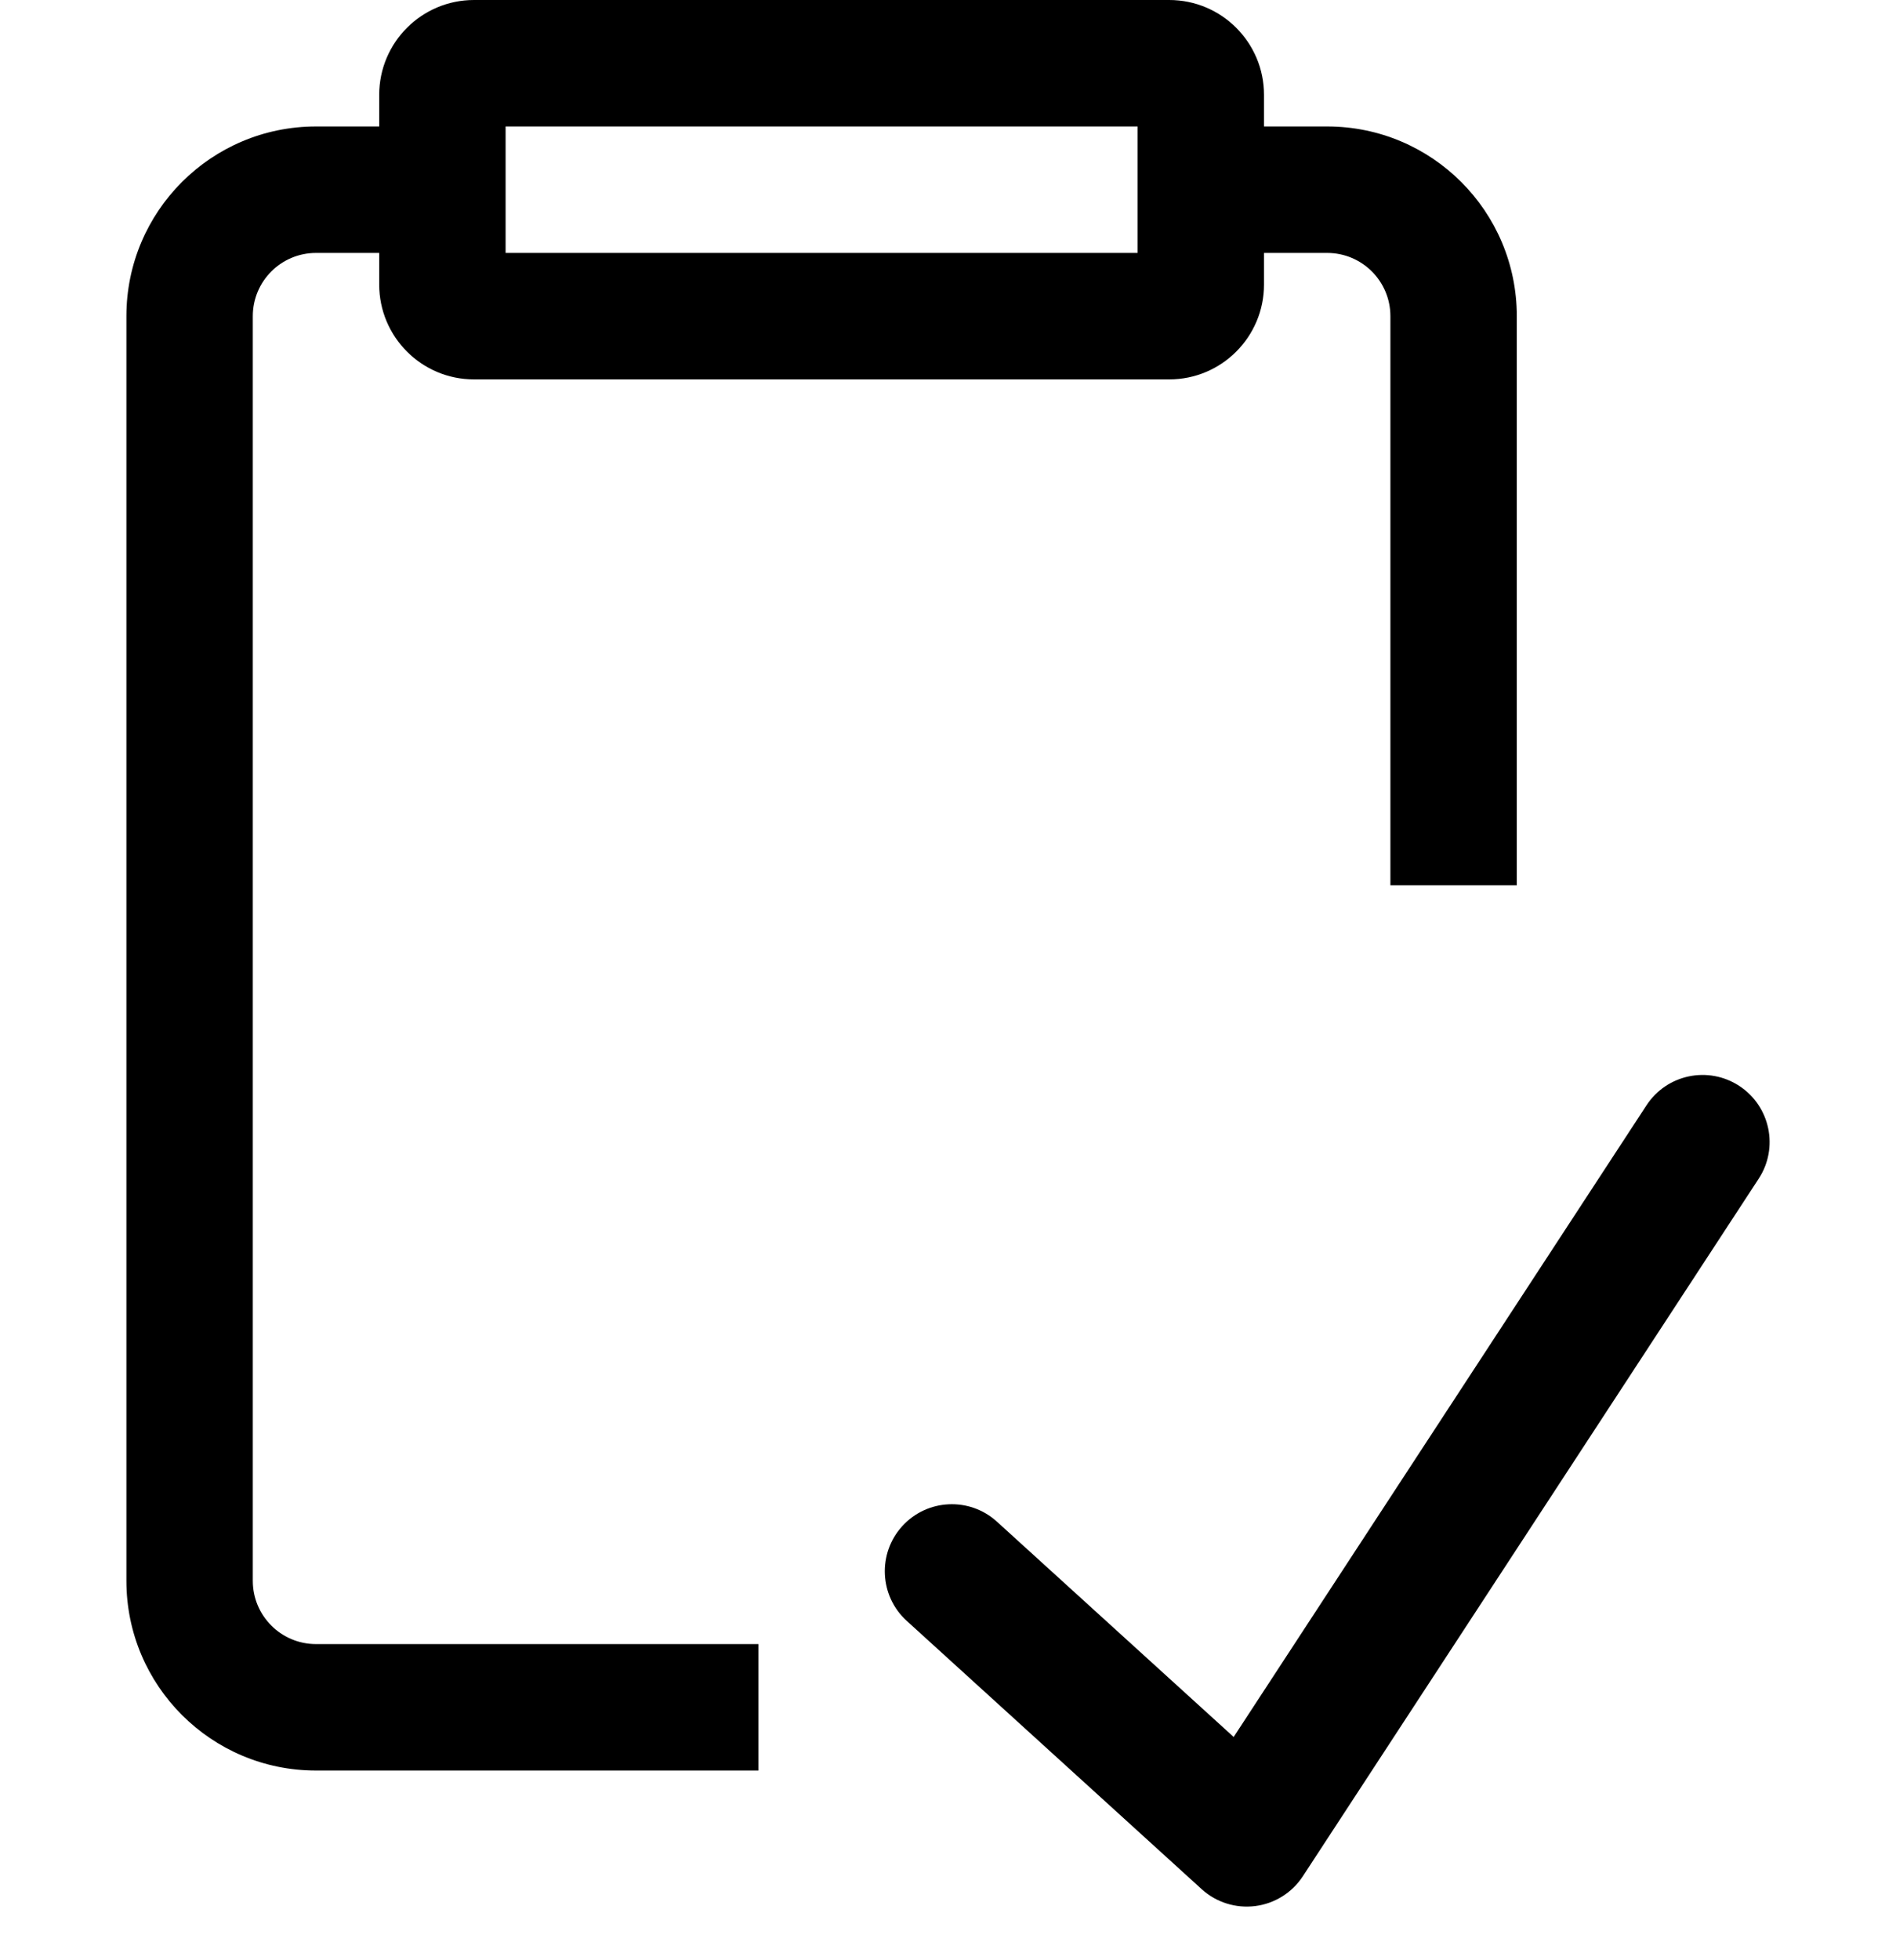
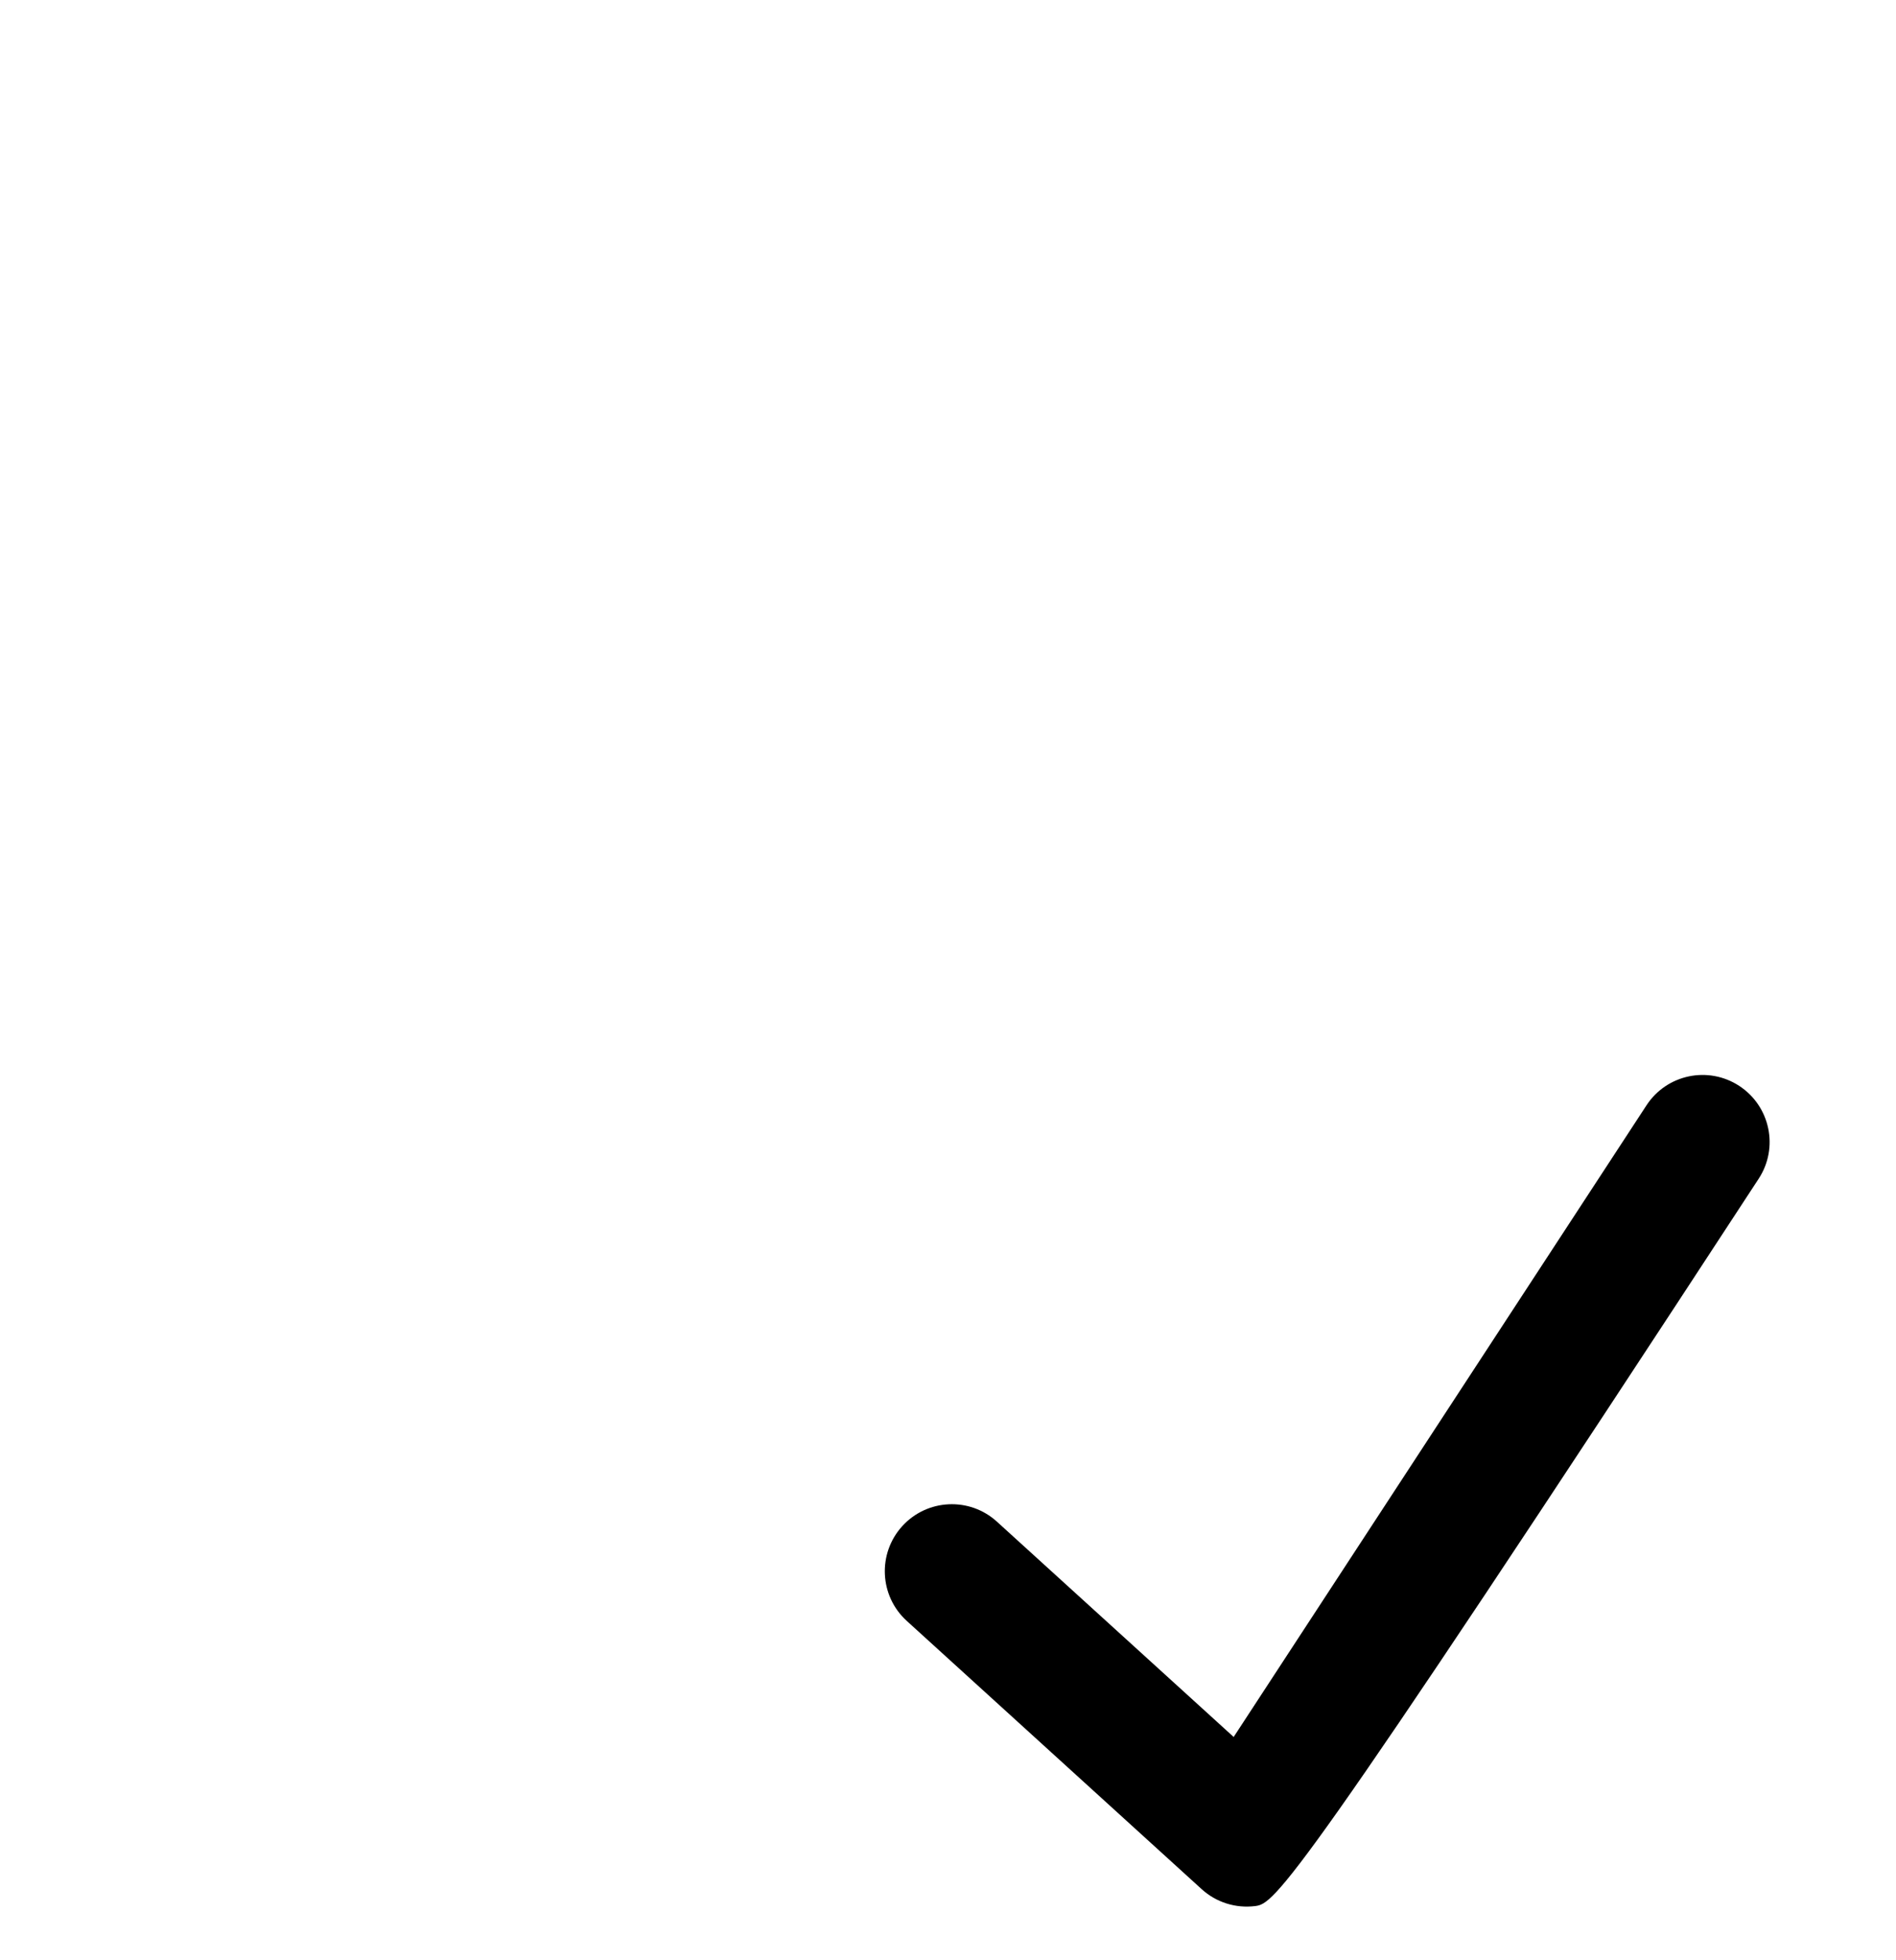
<svg xmlns="http://www.w3.org/2000/svg" width="30" height="31" viewBox="0 0 30 31" fill="none">
-   <path fill-rule="evenodd" clip-rule="evenodd" d="M8 2V4H18V2H8ZM6 1.5C6 0.672 6.672 0 7.5 0H18.5C19.328 0 20 0.672 20 1.5V2H21C22.657 2 24 3.343 24 5V14H22V5C22 4.448 21.552 4 21 4H20V4.5C20 5.328 19.328 6 18.5 6H7.5C6.672 6 6 5.328 6 4.5V4H5C4.448 4 4 4.448 4 5V25C4 25.552 4.448 26 5 26H12V28H5C3.343 28 2 26.657 2 25V5C2 3.343 3.343 2 5 2H6V1.5Z" fill="black" />
-   <path d="M27.52 17.173C28.01 17.494 28.148 18.151 27.827 18.641L20.615 29.671C20.445 29.931 20.17 30.104 19.861 30.143C19.553 30.182 19.244 30.085 19.014 29.876L14.347 25.633C13.914 25.239 13.882 24.569 14.276 24.135C14.67 23.702 15.341 23.67 15.774 24.064L19.52 27.469L26.052 17.48C26.372 16.99 27.029 16.852 27.52 17.173Z" fill="black" />
+   <path d="M27.52 17.173C28.01 17.494 28.148 18.151 27.827 18.641C20.445 29.931 20.17 30.104 19.861 30.143C19.553 30.182 19.244 30.085 19.014 29.876L14.347 25.633C13.914 25.239 13.882 24.569 14.276 24.135C14.67 23.702 15.341 23.67 15.774 24.064L19.52 27.469L26.052 17.48C26.372 16.99 27.029 16.852 27.52 17.173Z" fill="black" />
</svg>